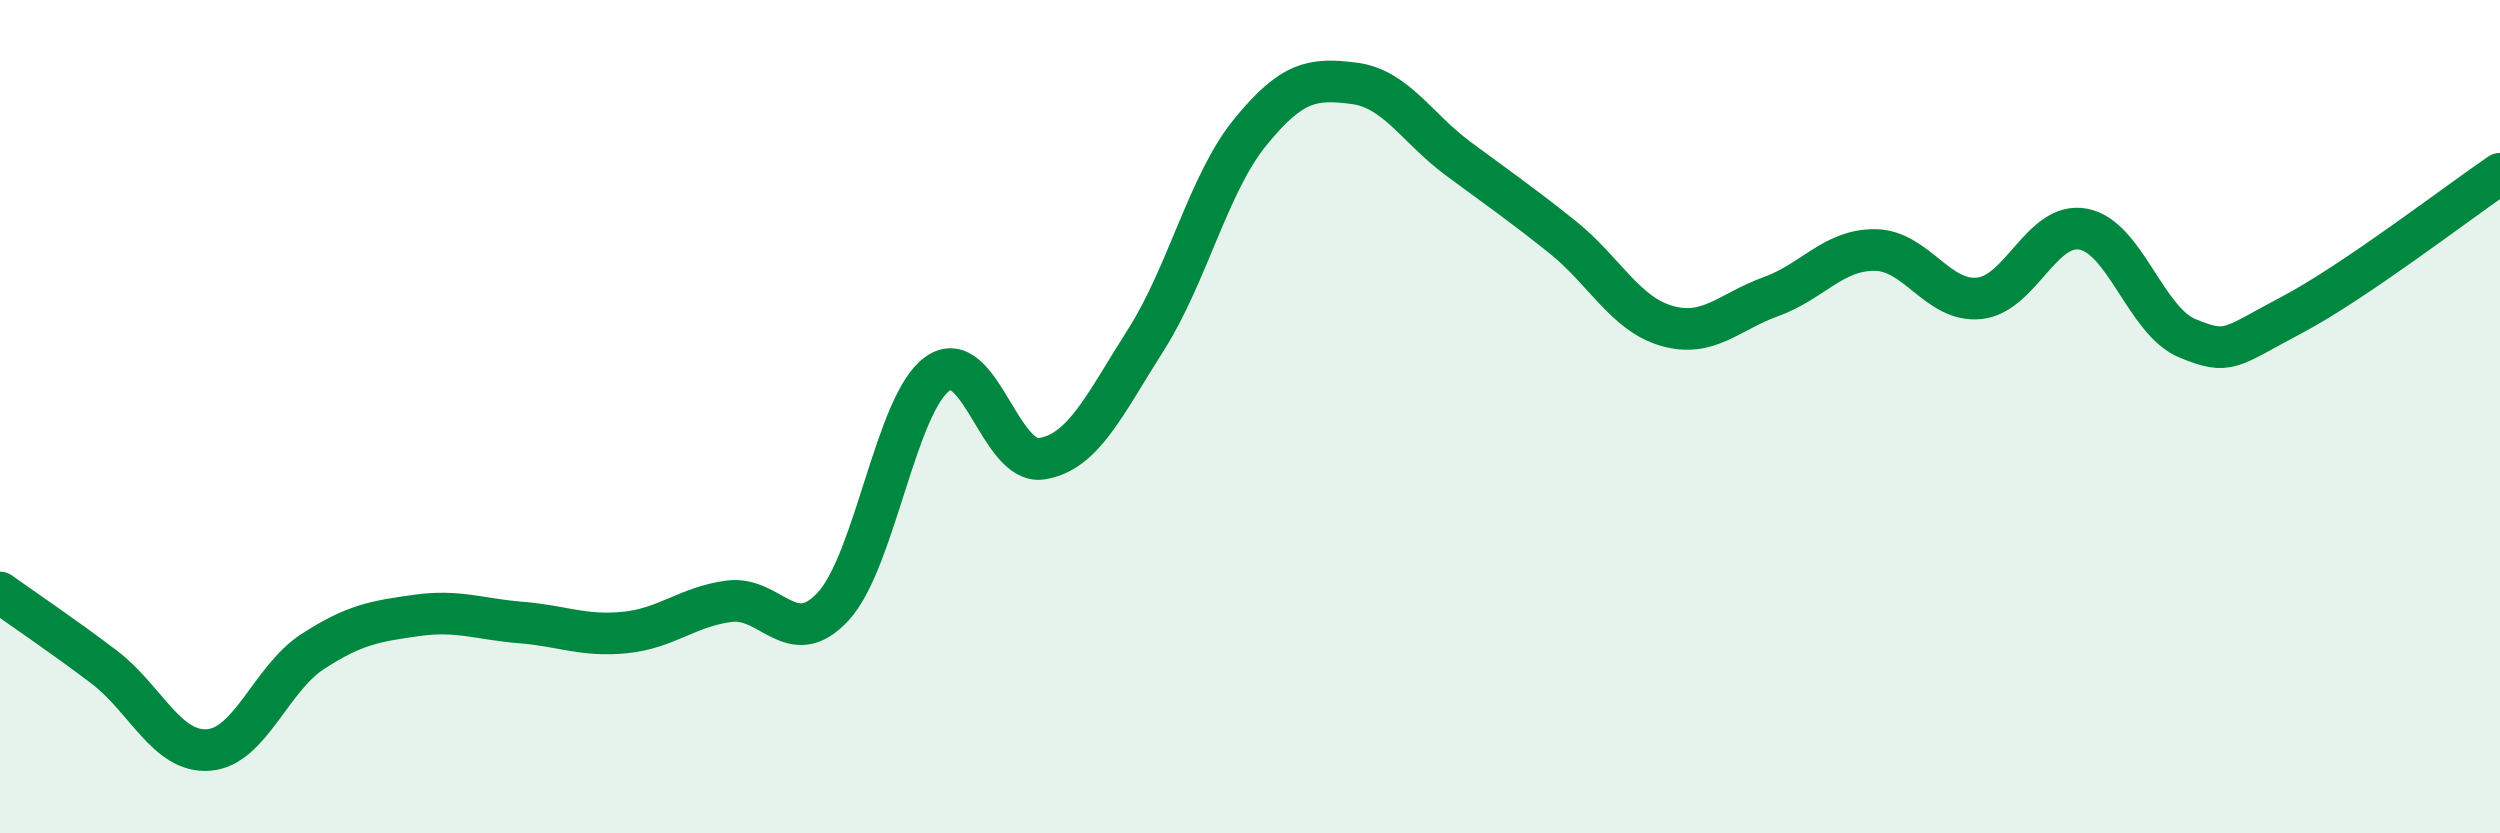
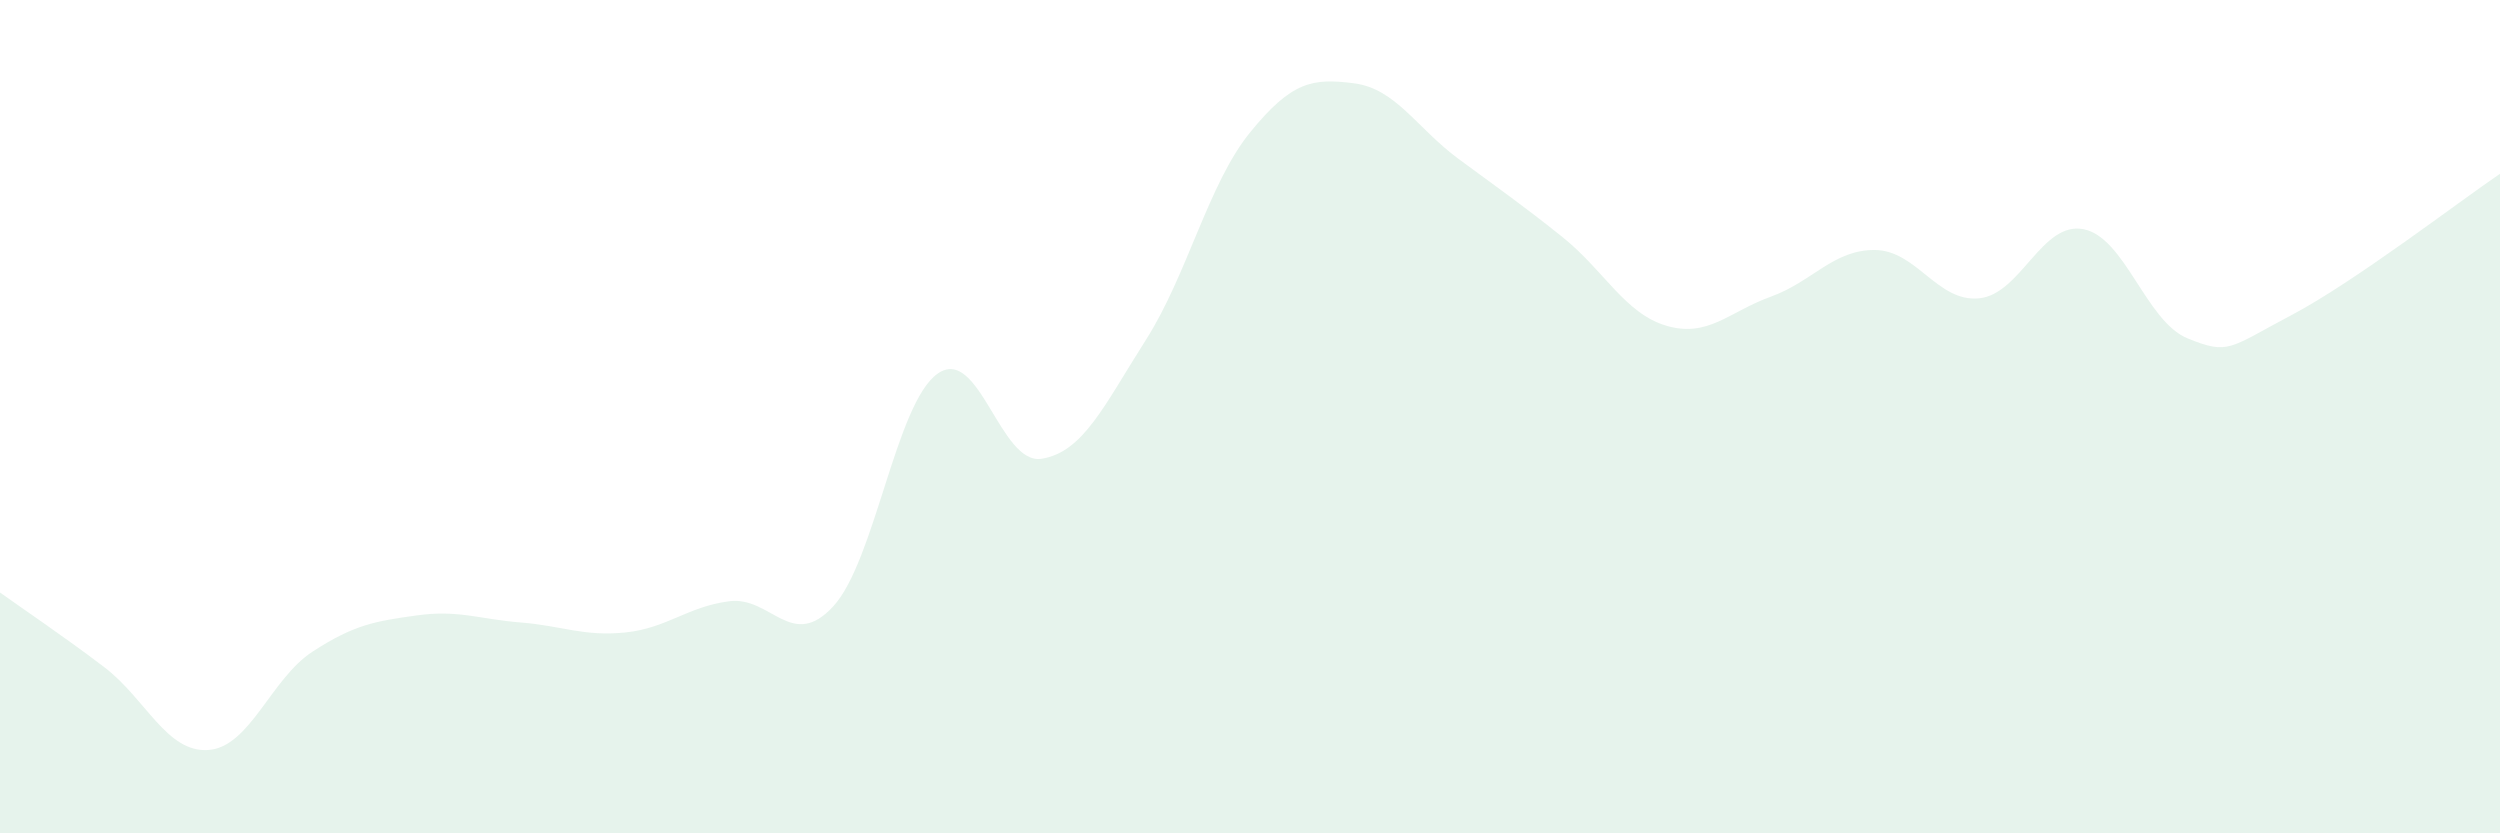
<svg xmlns="http://www.w3.org/2000/svg" width="60" height="20" viewBox="0 0 60 20">
  <path d="M 0,14.22 C 0.5,14.58 1.5,15.25 2.5,16.01 C 3.5,16.77 4,18.07 5,18 C 6,17.93 6.5,16.29 7.5,15.64 C 8.5,14.99 9,14.91 10,14.77 C 11,14.63 11.5,14.86 12.5,14.94 C 13.5,15.02 14,15.28 15,15.18 C 16,15.08 16.5,14.56 17.5,14.43 C 18.5,14.3 19,15.64 20,14.55 C 21,13.46 21.5,9.68 22.5,8.97 C 23.5,8.26 24,11.17 25,11.01 C 26,10.85 26.5,9.73 27.5,8.16 C 28.5,6.59 29,4.41 30,3.18 C 31,1.95 31.5,1.87 32.5,2 C 33.5,2.13 34,3.07 35,3.81 C 36,4.55 36.5,4.89 37.5,5.69 C 38.5,6.49 39,7.53 40,7.82 C 41,8.11 41.5,7.48 42.5,7.12 C 43.5,6.76 44,5.99 45,6 C 46,6.01 46.5,7.26 47.5,7.16 C 48.5,7.06 49,5.31 50,5.5 C 51,5.69 51.5,7.71 52.5,8.12 C 53.5,8.53 53.5,8.35 55,7.56 C 56.5,6.77 59,4.85 60,4.17L60 20L0 20Z" fill="#008740" opacity="0.1" stroke-linecap="round" stroke-linejoin="round" />
-   <path d="M 0,14.22 C 0.5,14.58 1.5,15.25 2.5,16.01 C 3.5,16.77 4,18.07 5,18 C 6,17.93 6.5,16.29 7.5,15.64 C 8.5,14.99 9,14.91 10,14.77 C 11,14.63 11.5,14.86 12.5,14.94 C 13.5,15.02 14,15.28 15,15.18 C 16,15.08 16.5,14.56 17.5,14.43 C 18.5,14.3 19,15.64 20,14.55 C 21,13.46 21.5,9.68 22.5,8.97 C 23.5,8.26 24,11.17 25,11.01 C 26,10.85 26.5,9.73 27.5,8.16 C 28.5,6.59 29,4.41 30,3.18 C 31,1.95 31.5,1.87 32.5,2 C 33.5,2.13 34,3.07 35,3.81 C 36,4.55 36.5,4.89 37.5,5.69 C 38.5,6.49 39,7.53 40,7.82 C 41,8.11 41.5,7.48 42.5,7.12 C 43.5,6.76 44,5.99 45,6 C 46,6.01 46.5,7.26 47.5,7.16 C 48.5,7.06 49,5.31 50,5.5 C 51,5.69 51.5,7.71 52.5,8.12 C 53.5,8.53 53.5,8.35 55,7.56 C 56.5,6.77 59,4.85 60,4.17" stroke="#008740" stroke-width="1" fill="none" stroke-linecap="round" stroke-linejoin="round" />
</svg>